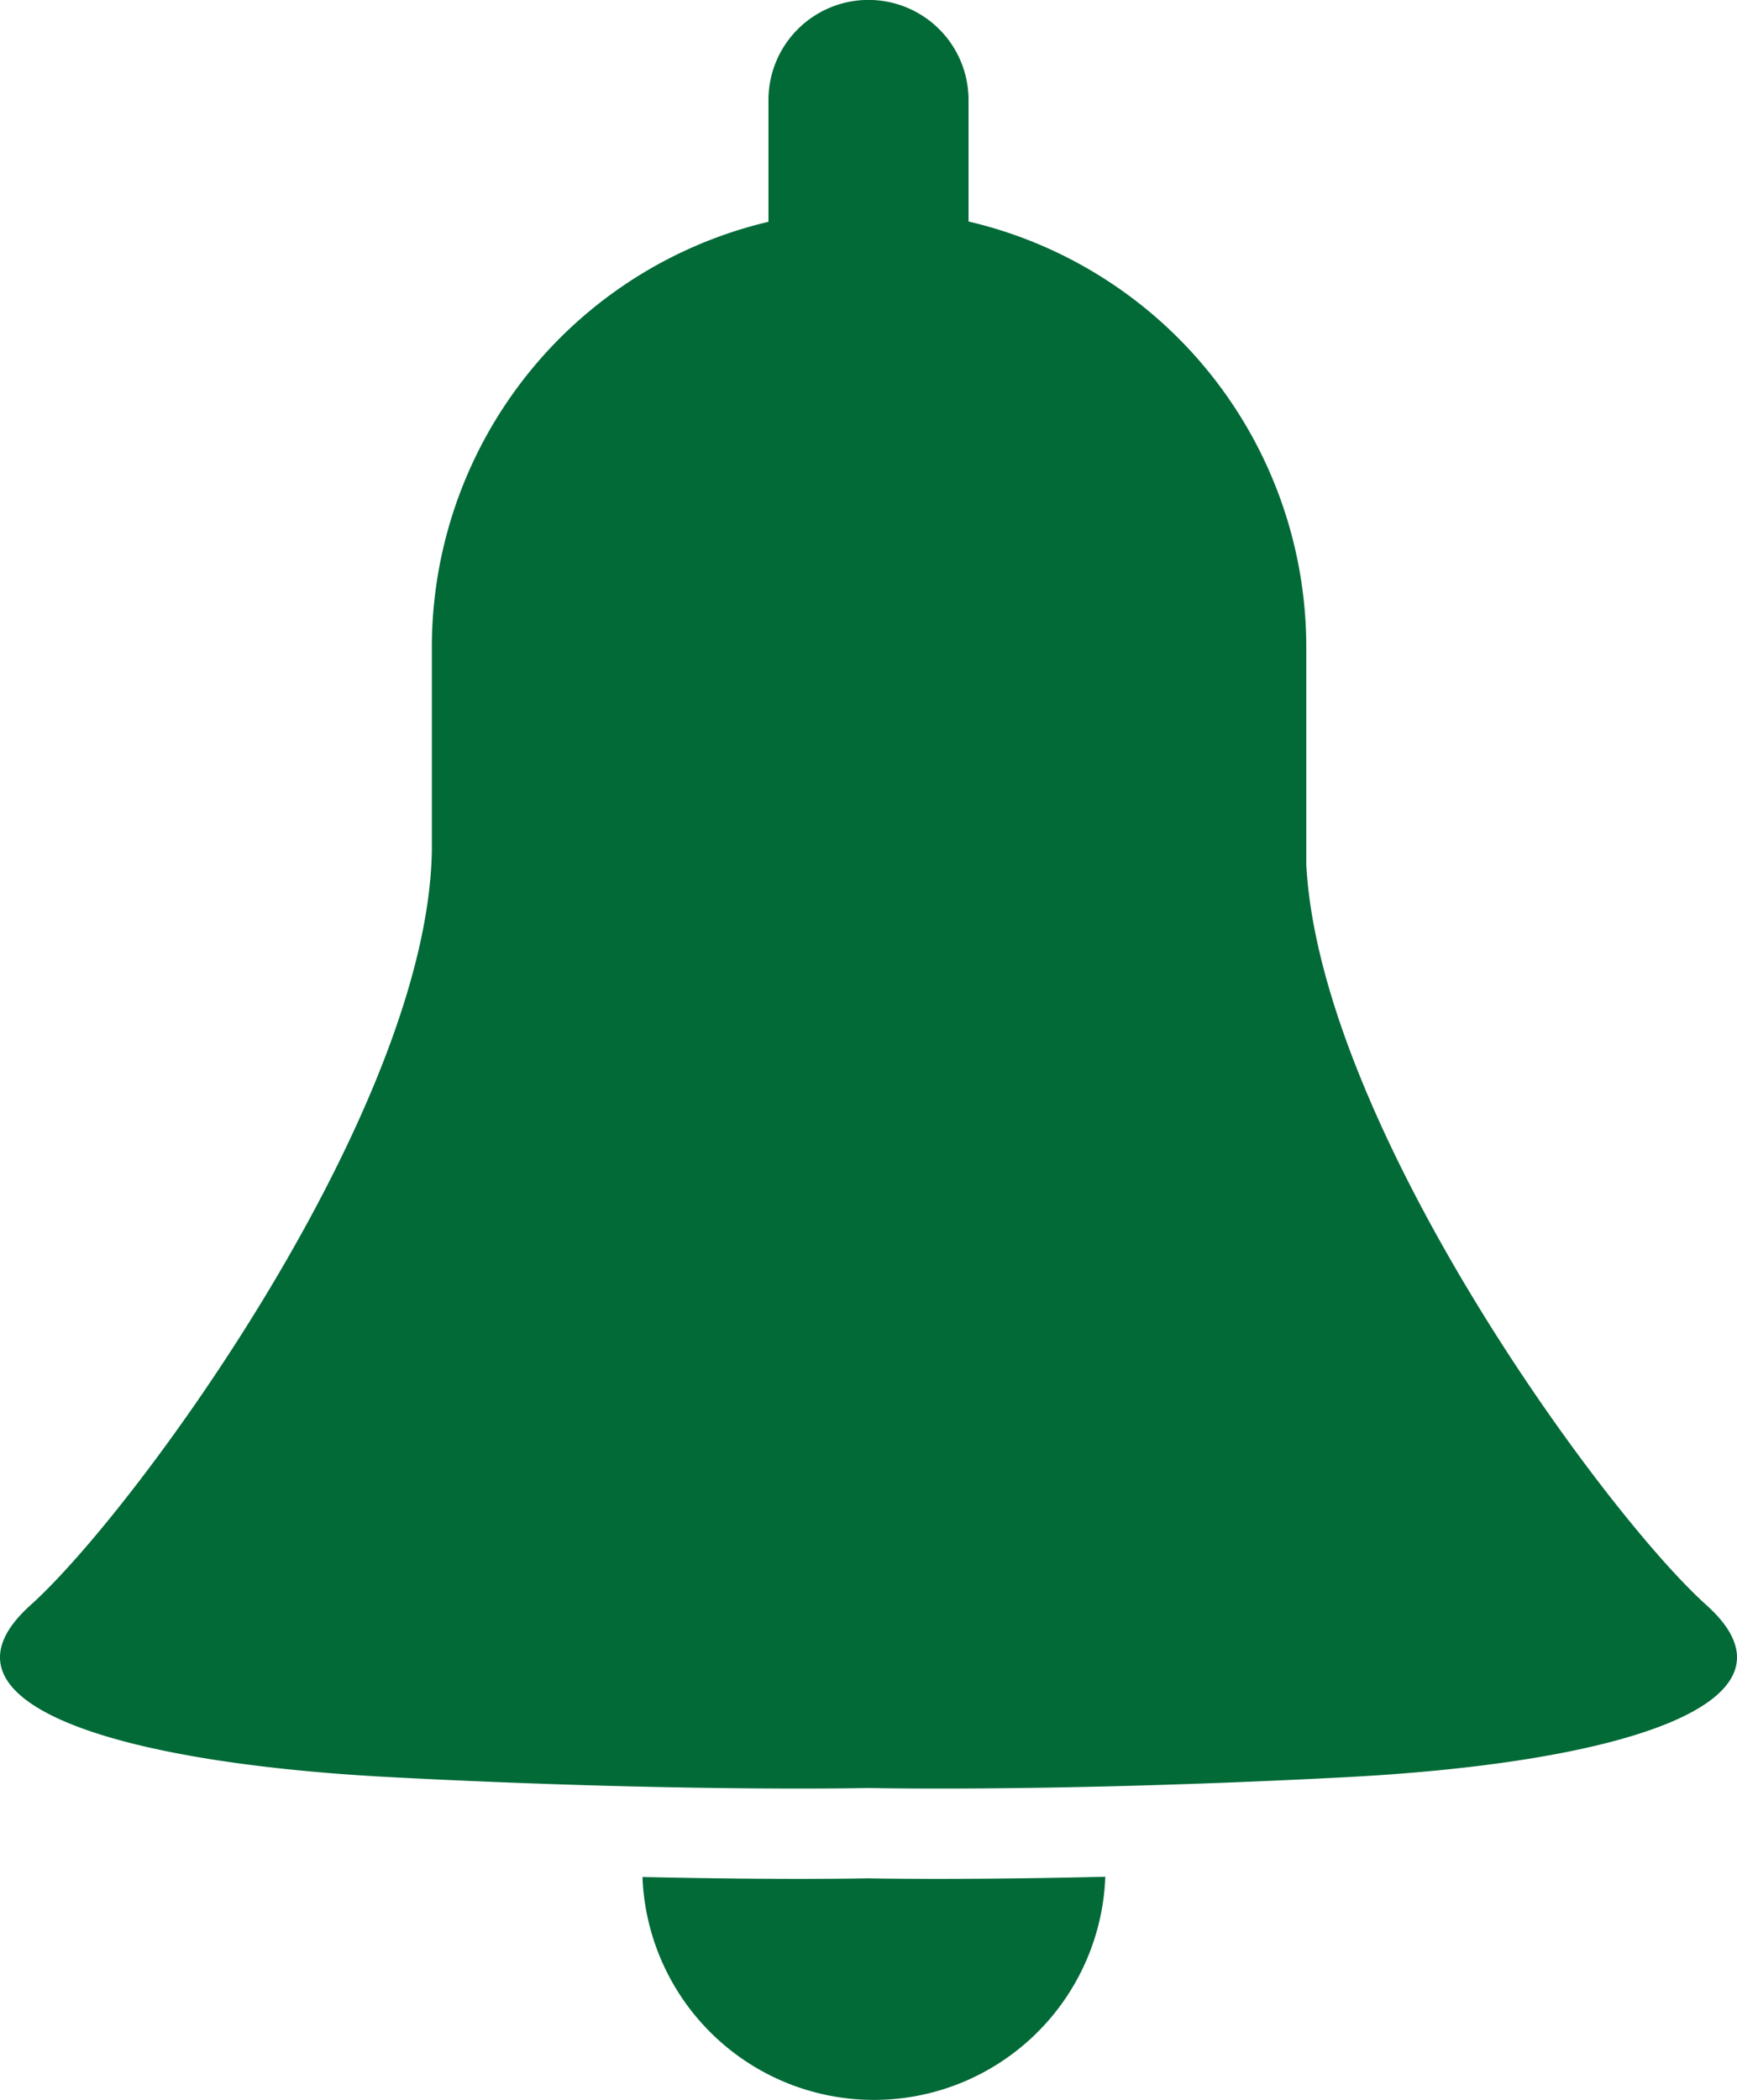
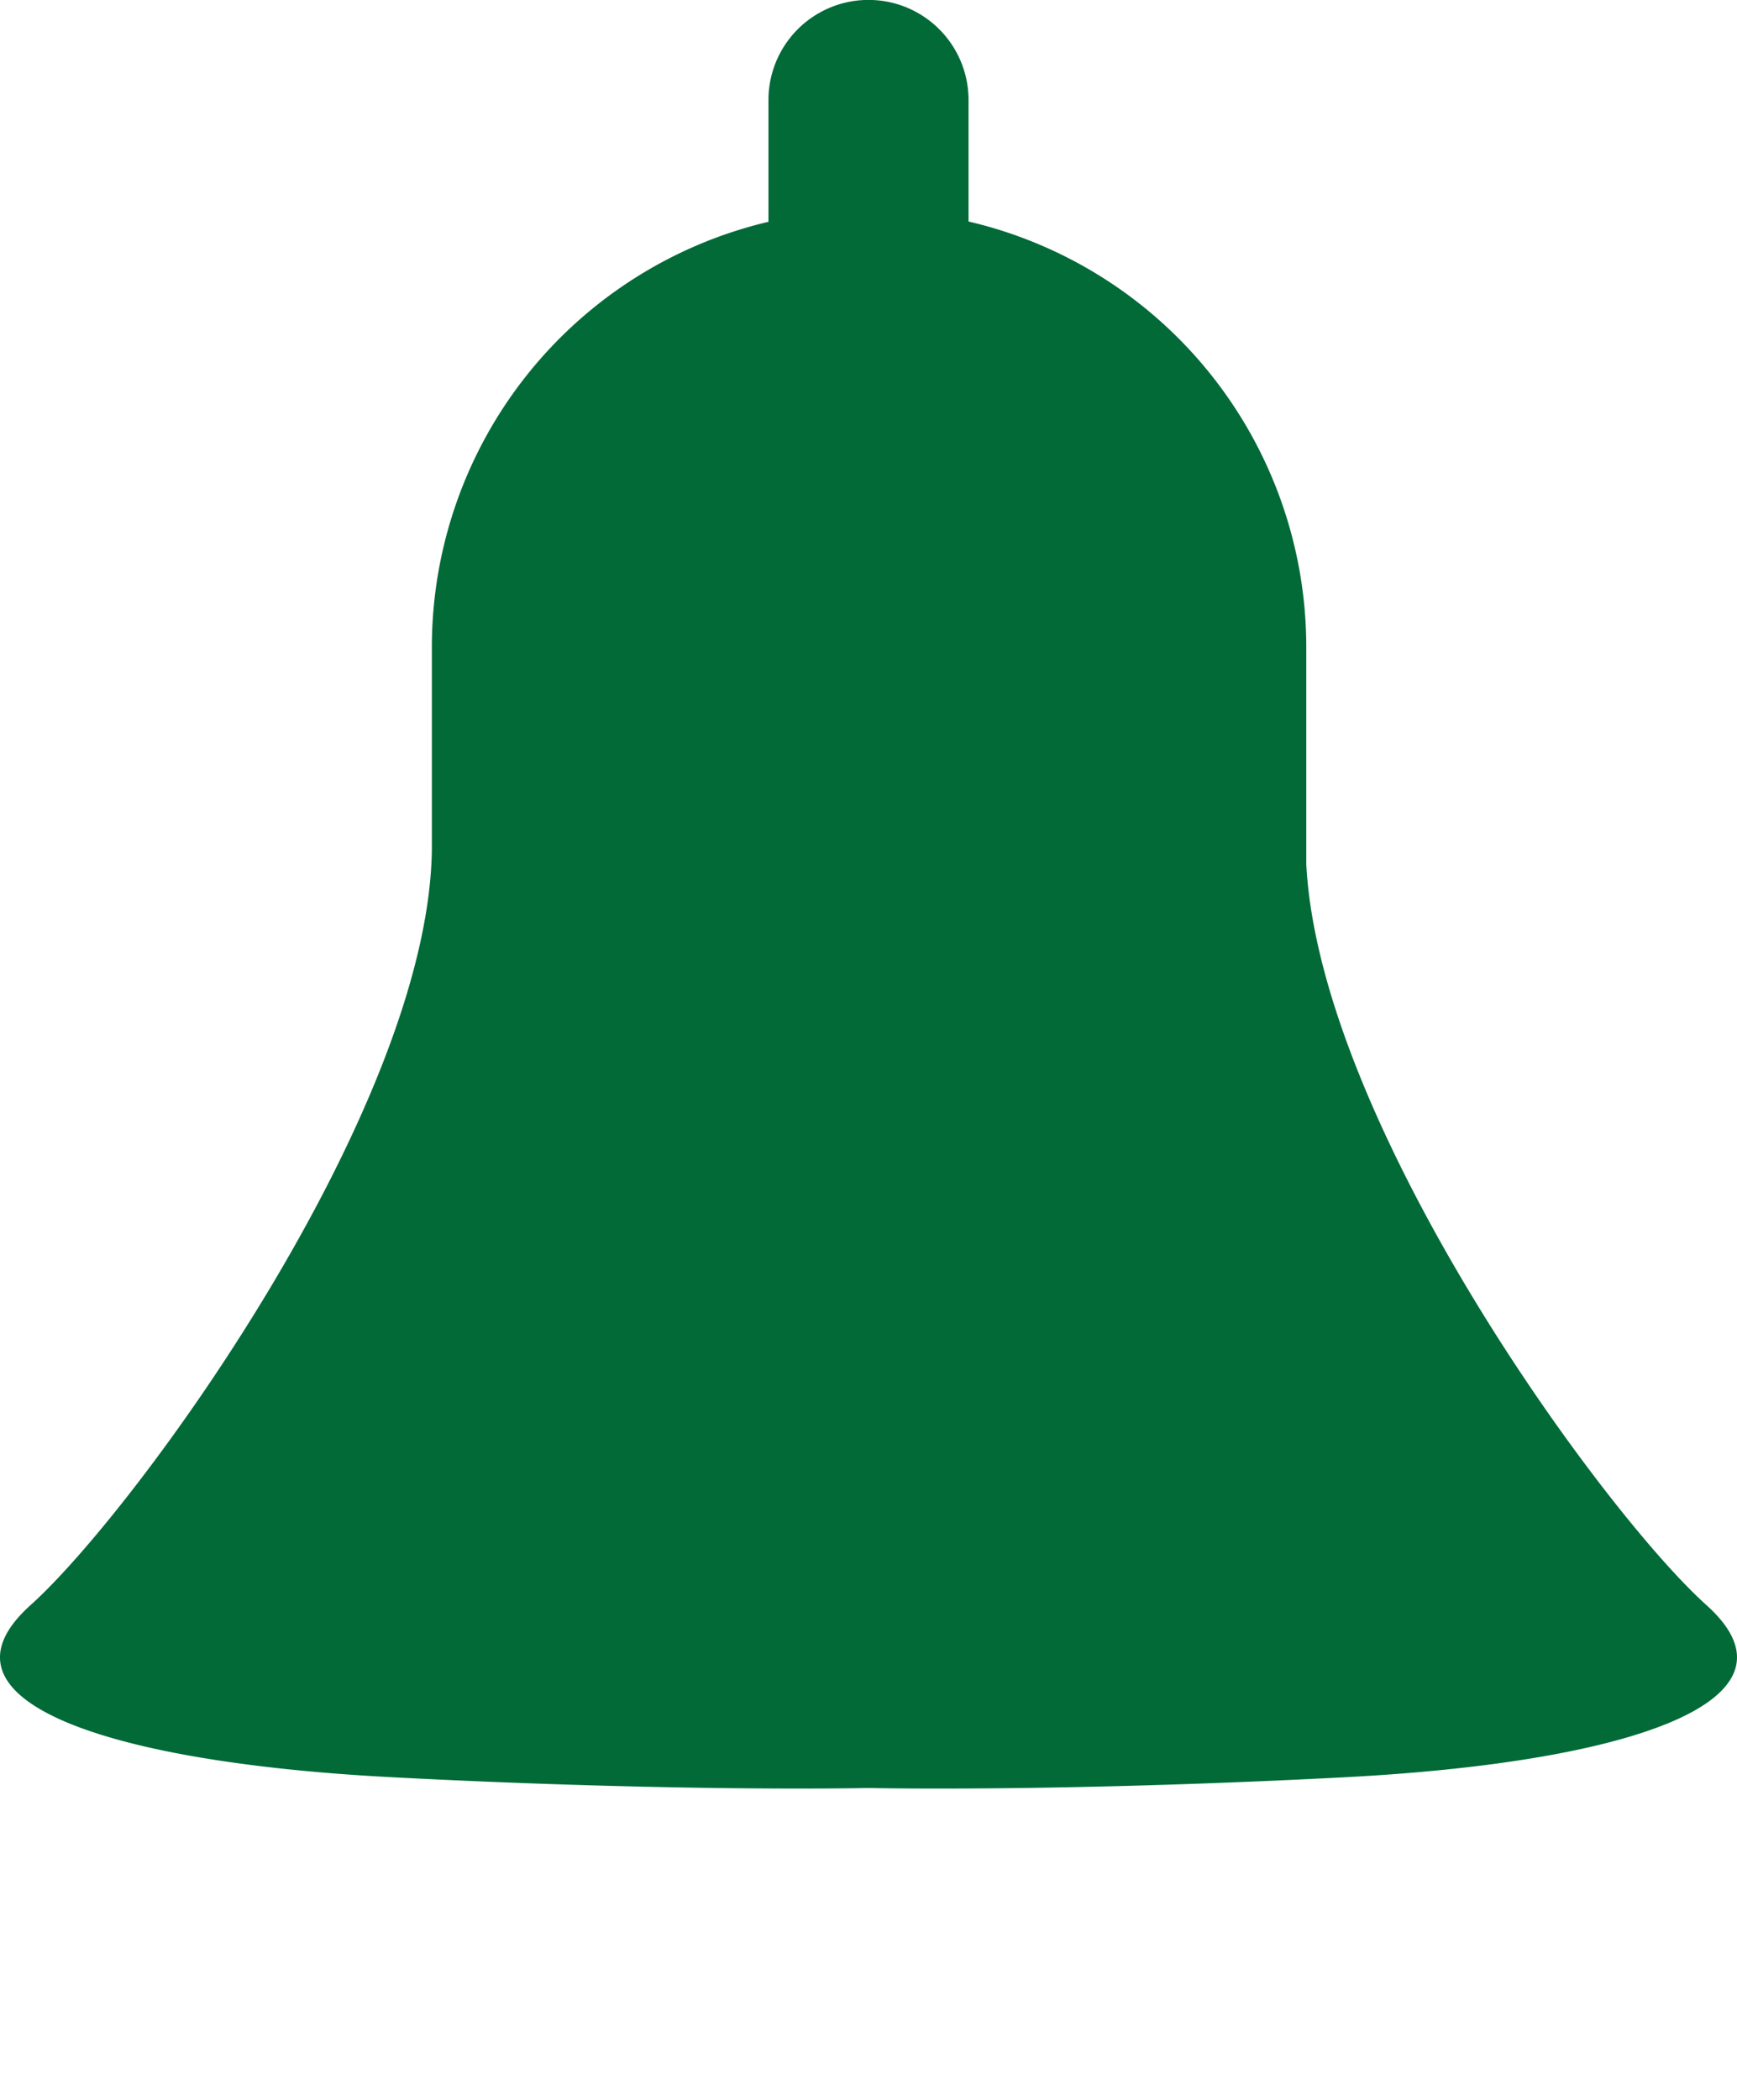
<svg xmlns="http://www.w3.org/2000/svg" width="109.478" height="132.339" viewBox="0 0 109.478 132.339">
  <g transform="translate(-874.07 -467.012)">
-     <path d="M933.212,585.414c-2.741,0-4.312-.029-4.482-.033-.012,0-1.579.033-4.324.033-2.557,0-5.891-.029-9.842-.118a14.595,14.595,0,0,0,29.17-.015C939.471,585.383,935.919,585.414,933.212,585.414Z" fill="#016a37" />
    <path d="M981.621,568.162c-6.524-5.858-24.358-30.325-25.22-46.678v-13.7a27.547,27.547,0,0,0-21.287-26.813v-7.659a6.3,6.3,0,0,0-12.61,0v7.677a27.547,27.547,0,0,0-21.215,26.8V520.57c-.23,16.339-18.648,41.626-25.292,47.592s4.61,9.9,22.779,10.847,30.033.678,30.033.678,11.864.271,30.033-.678S988.265,574.128,981.621,568.162Z" fill="#016a37" />
  </g>
</svg>